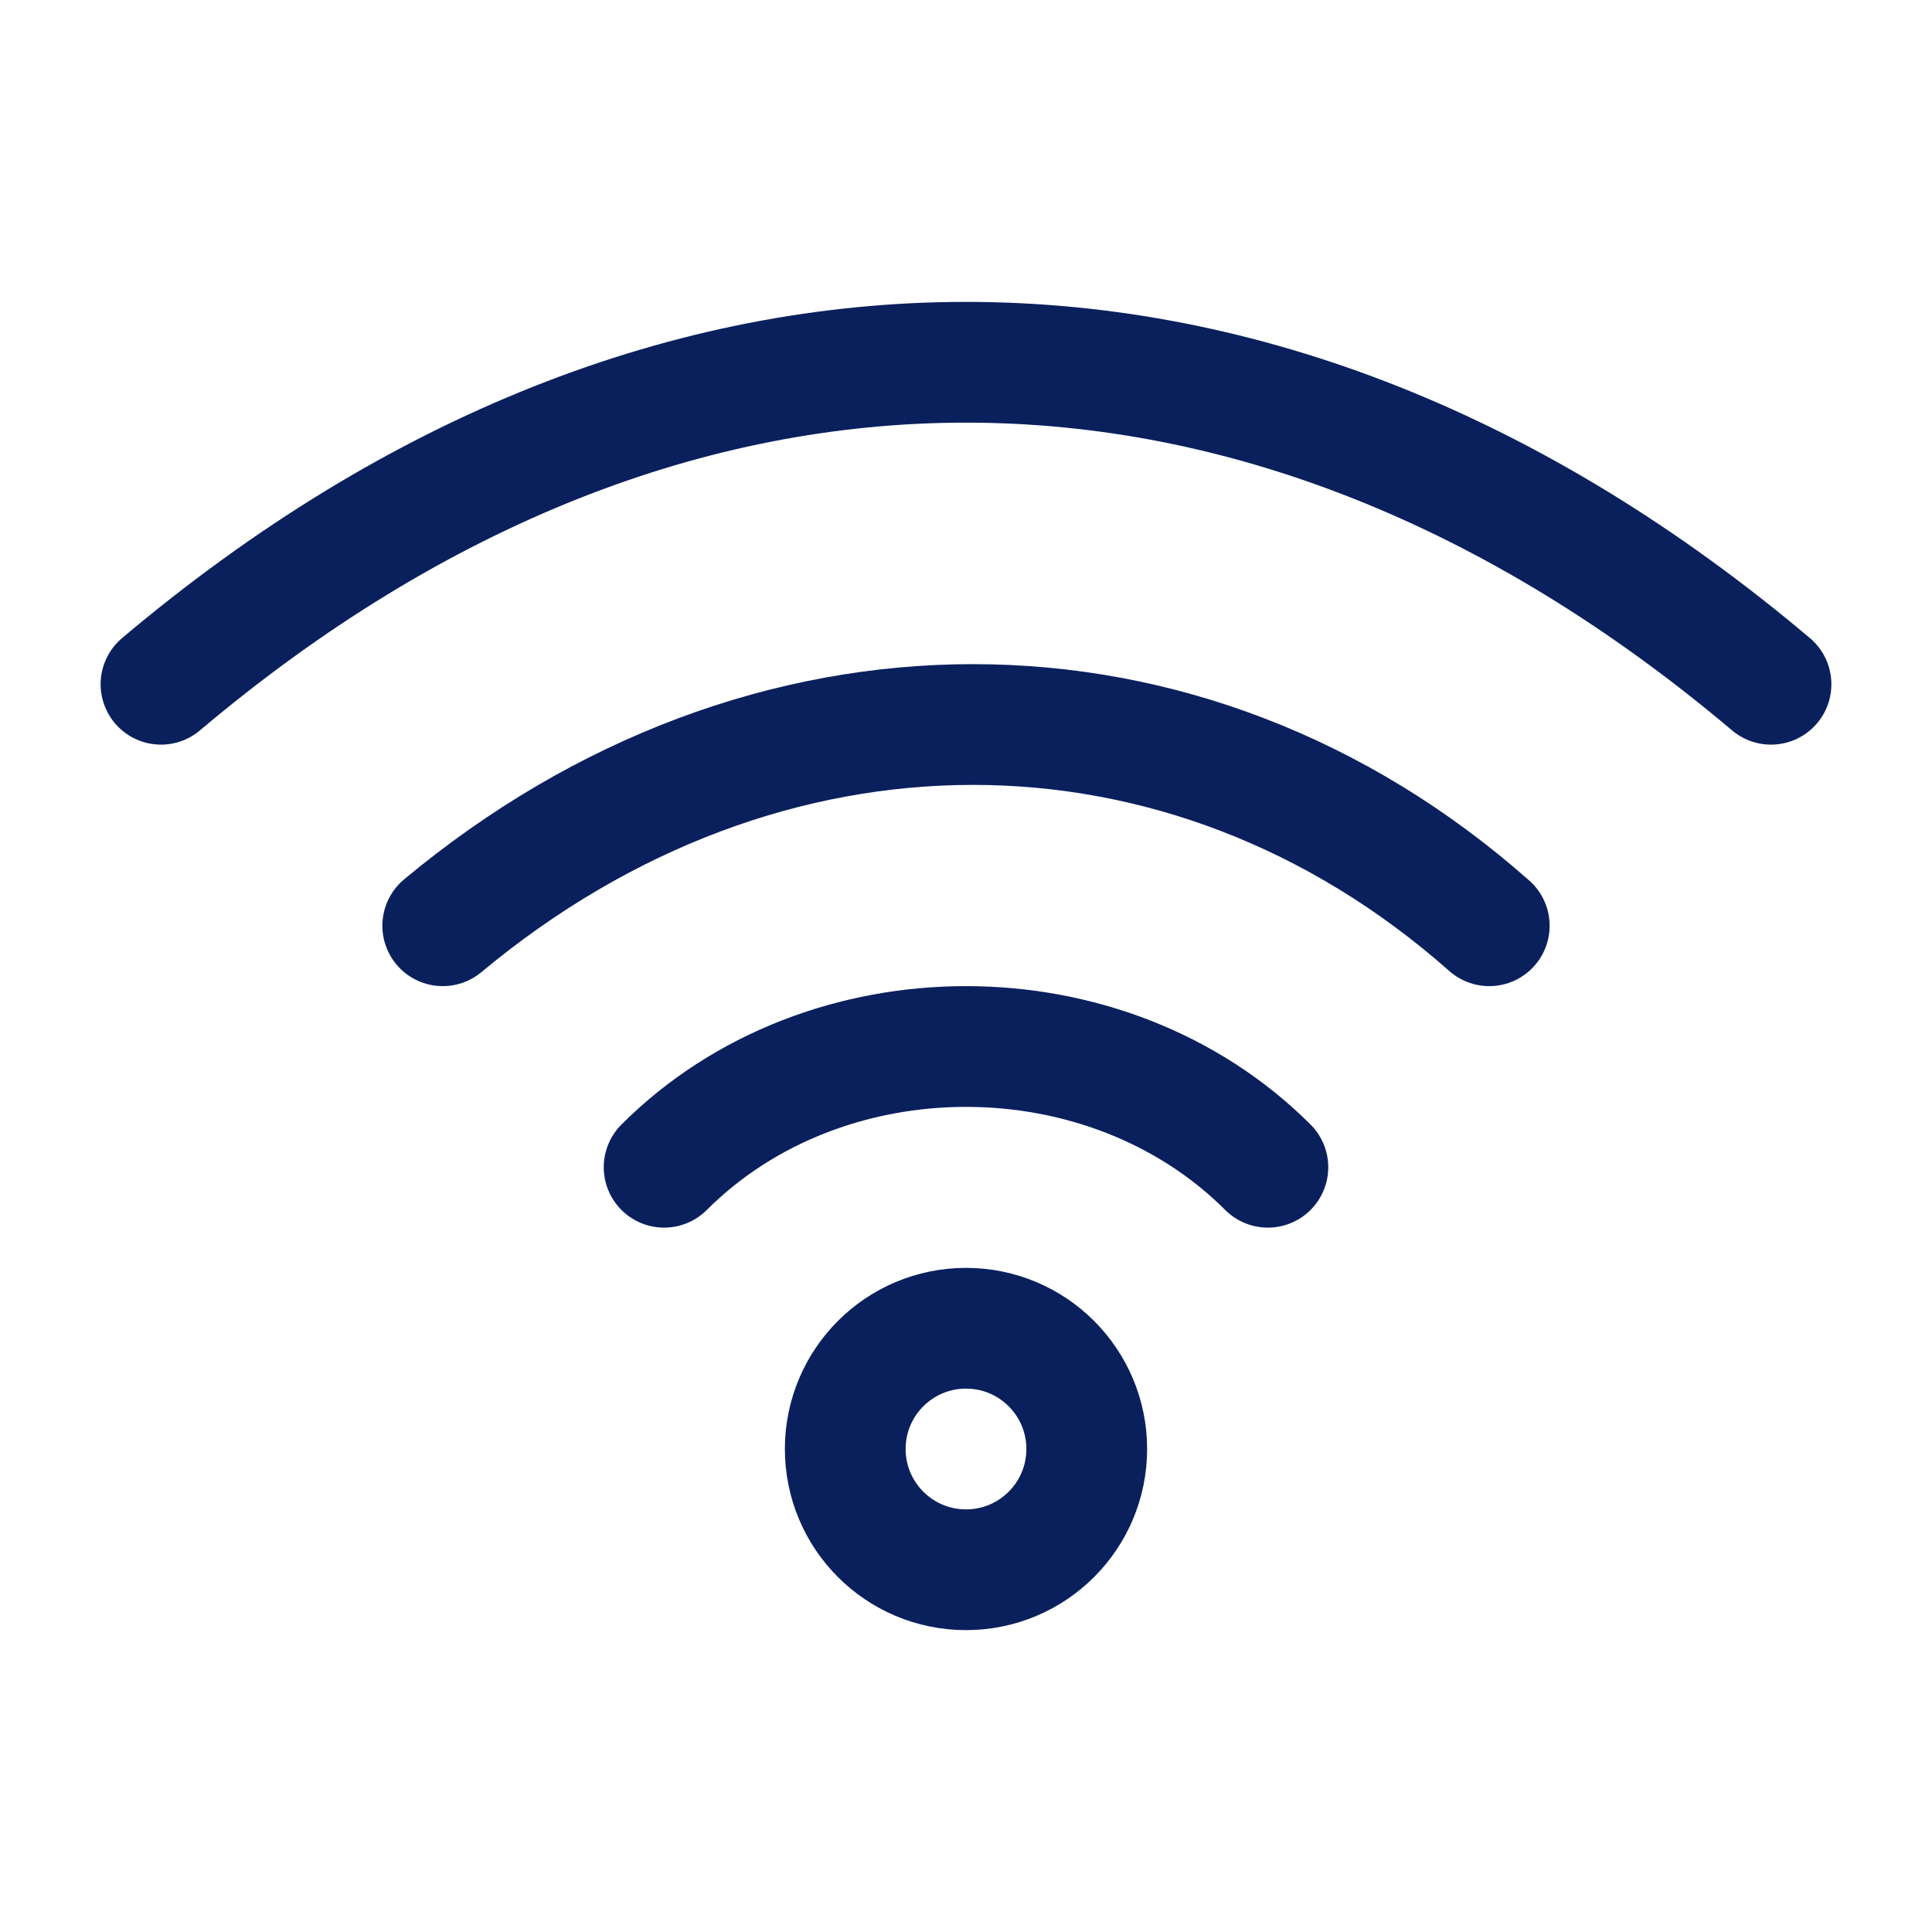
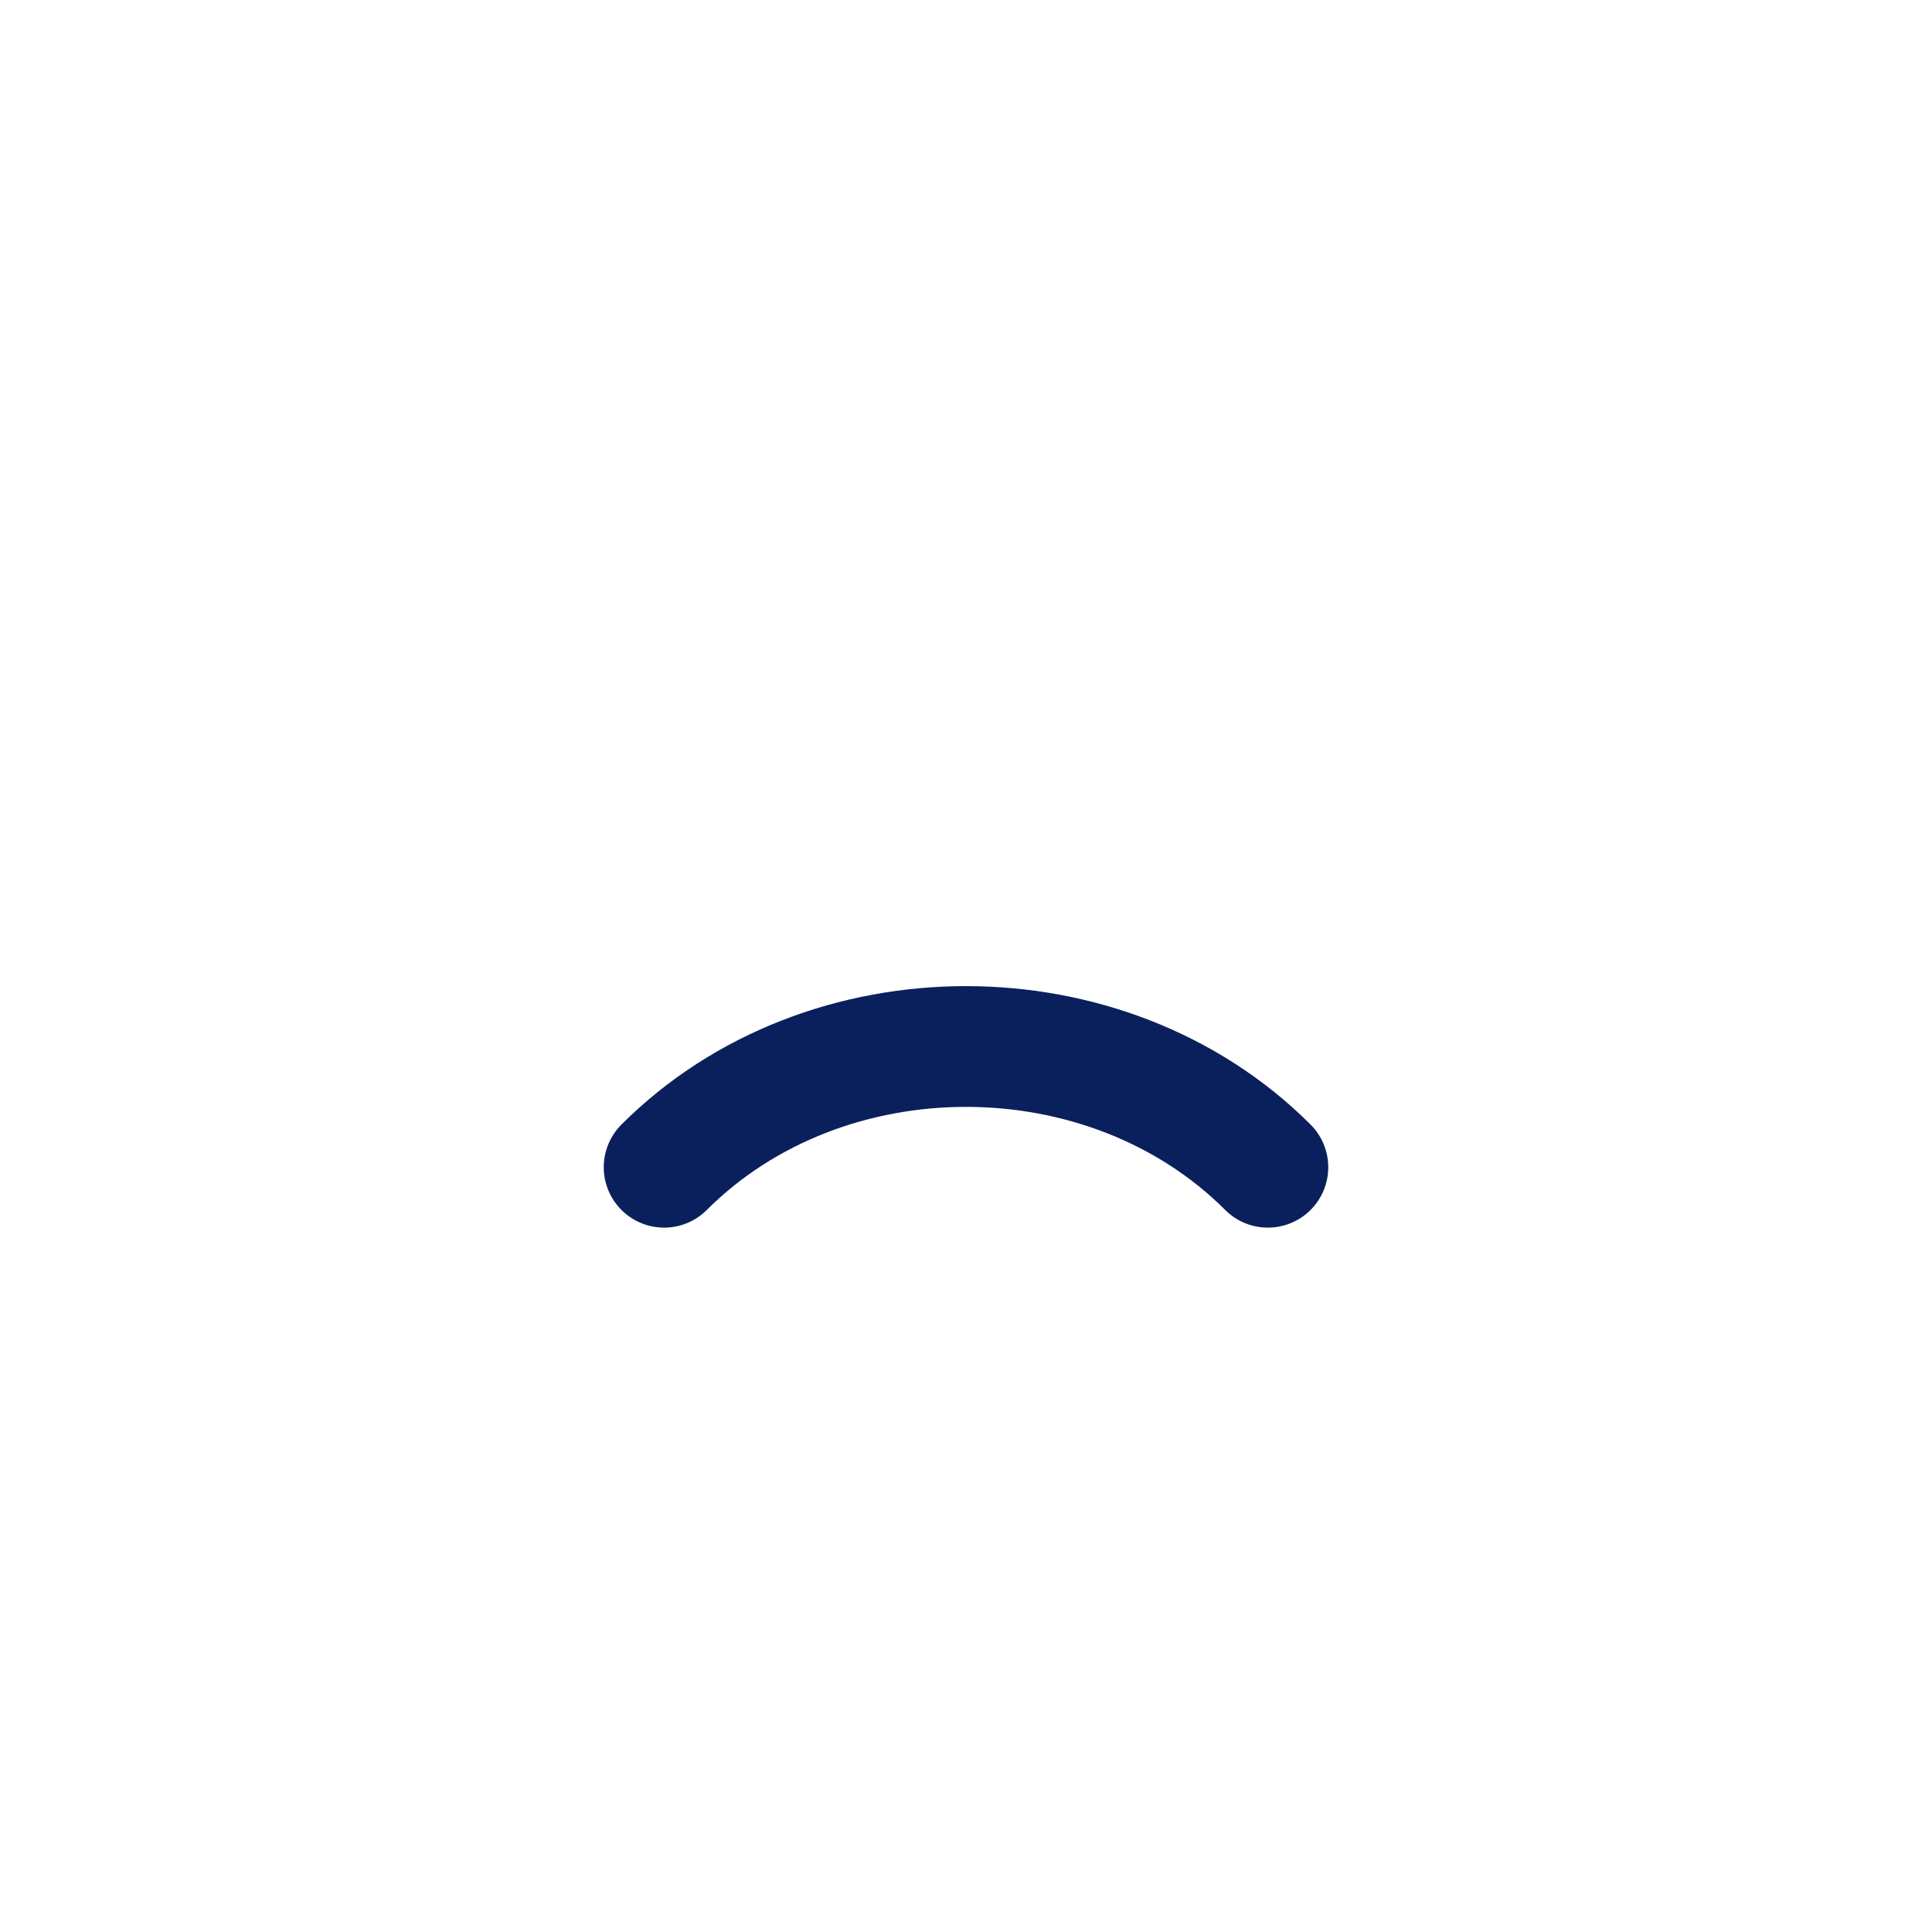
<svg xmlns="http://www.w3.org/2000/svg" viewBox="0 0 24 24" width="44" height="44" color="#0a205d" fill="none">
  <path d="M8.25 14.5C10.25 12.5 13.75 12.5 15.75 14.5" stroke="#0a205d" stroke-width="1.5" stroke-linecap="round" stroke-linejoin="round" />
-   <path d="M18.5 11.5C14.732 8.167 9.5 8.167 5.5 11.5" stroke="#0a205d" stroke-width="1.5" stroke-linecap="round" stroke-linejoin="round" />
-   <path d="M2 8.5C8.316 3.167 15.684 3.167 22 8.5" stroke="#0a205d" stroke-width="1.5" stroke-linecap="round" stroke-linejoin="round" />
-   <circle cx="12" cy="18" r="1.5" stroke="#0a205d" stroke-width="1.5" stroke-linecap="round" stroke-linejoin="round" />
</svg>